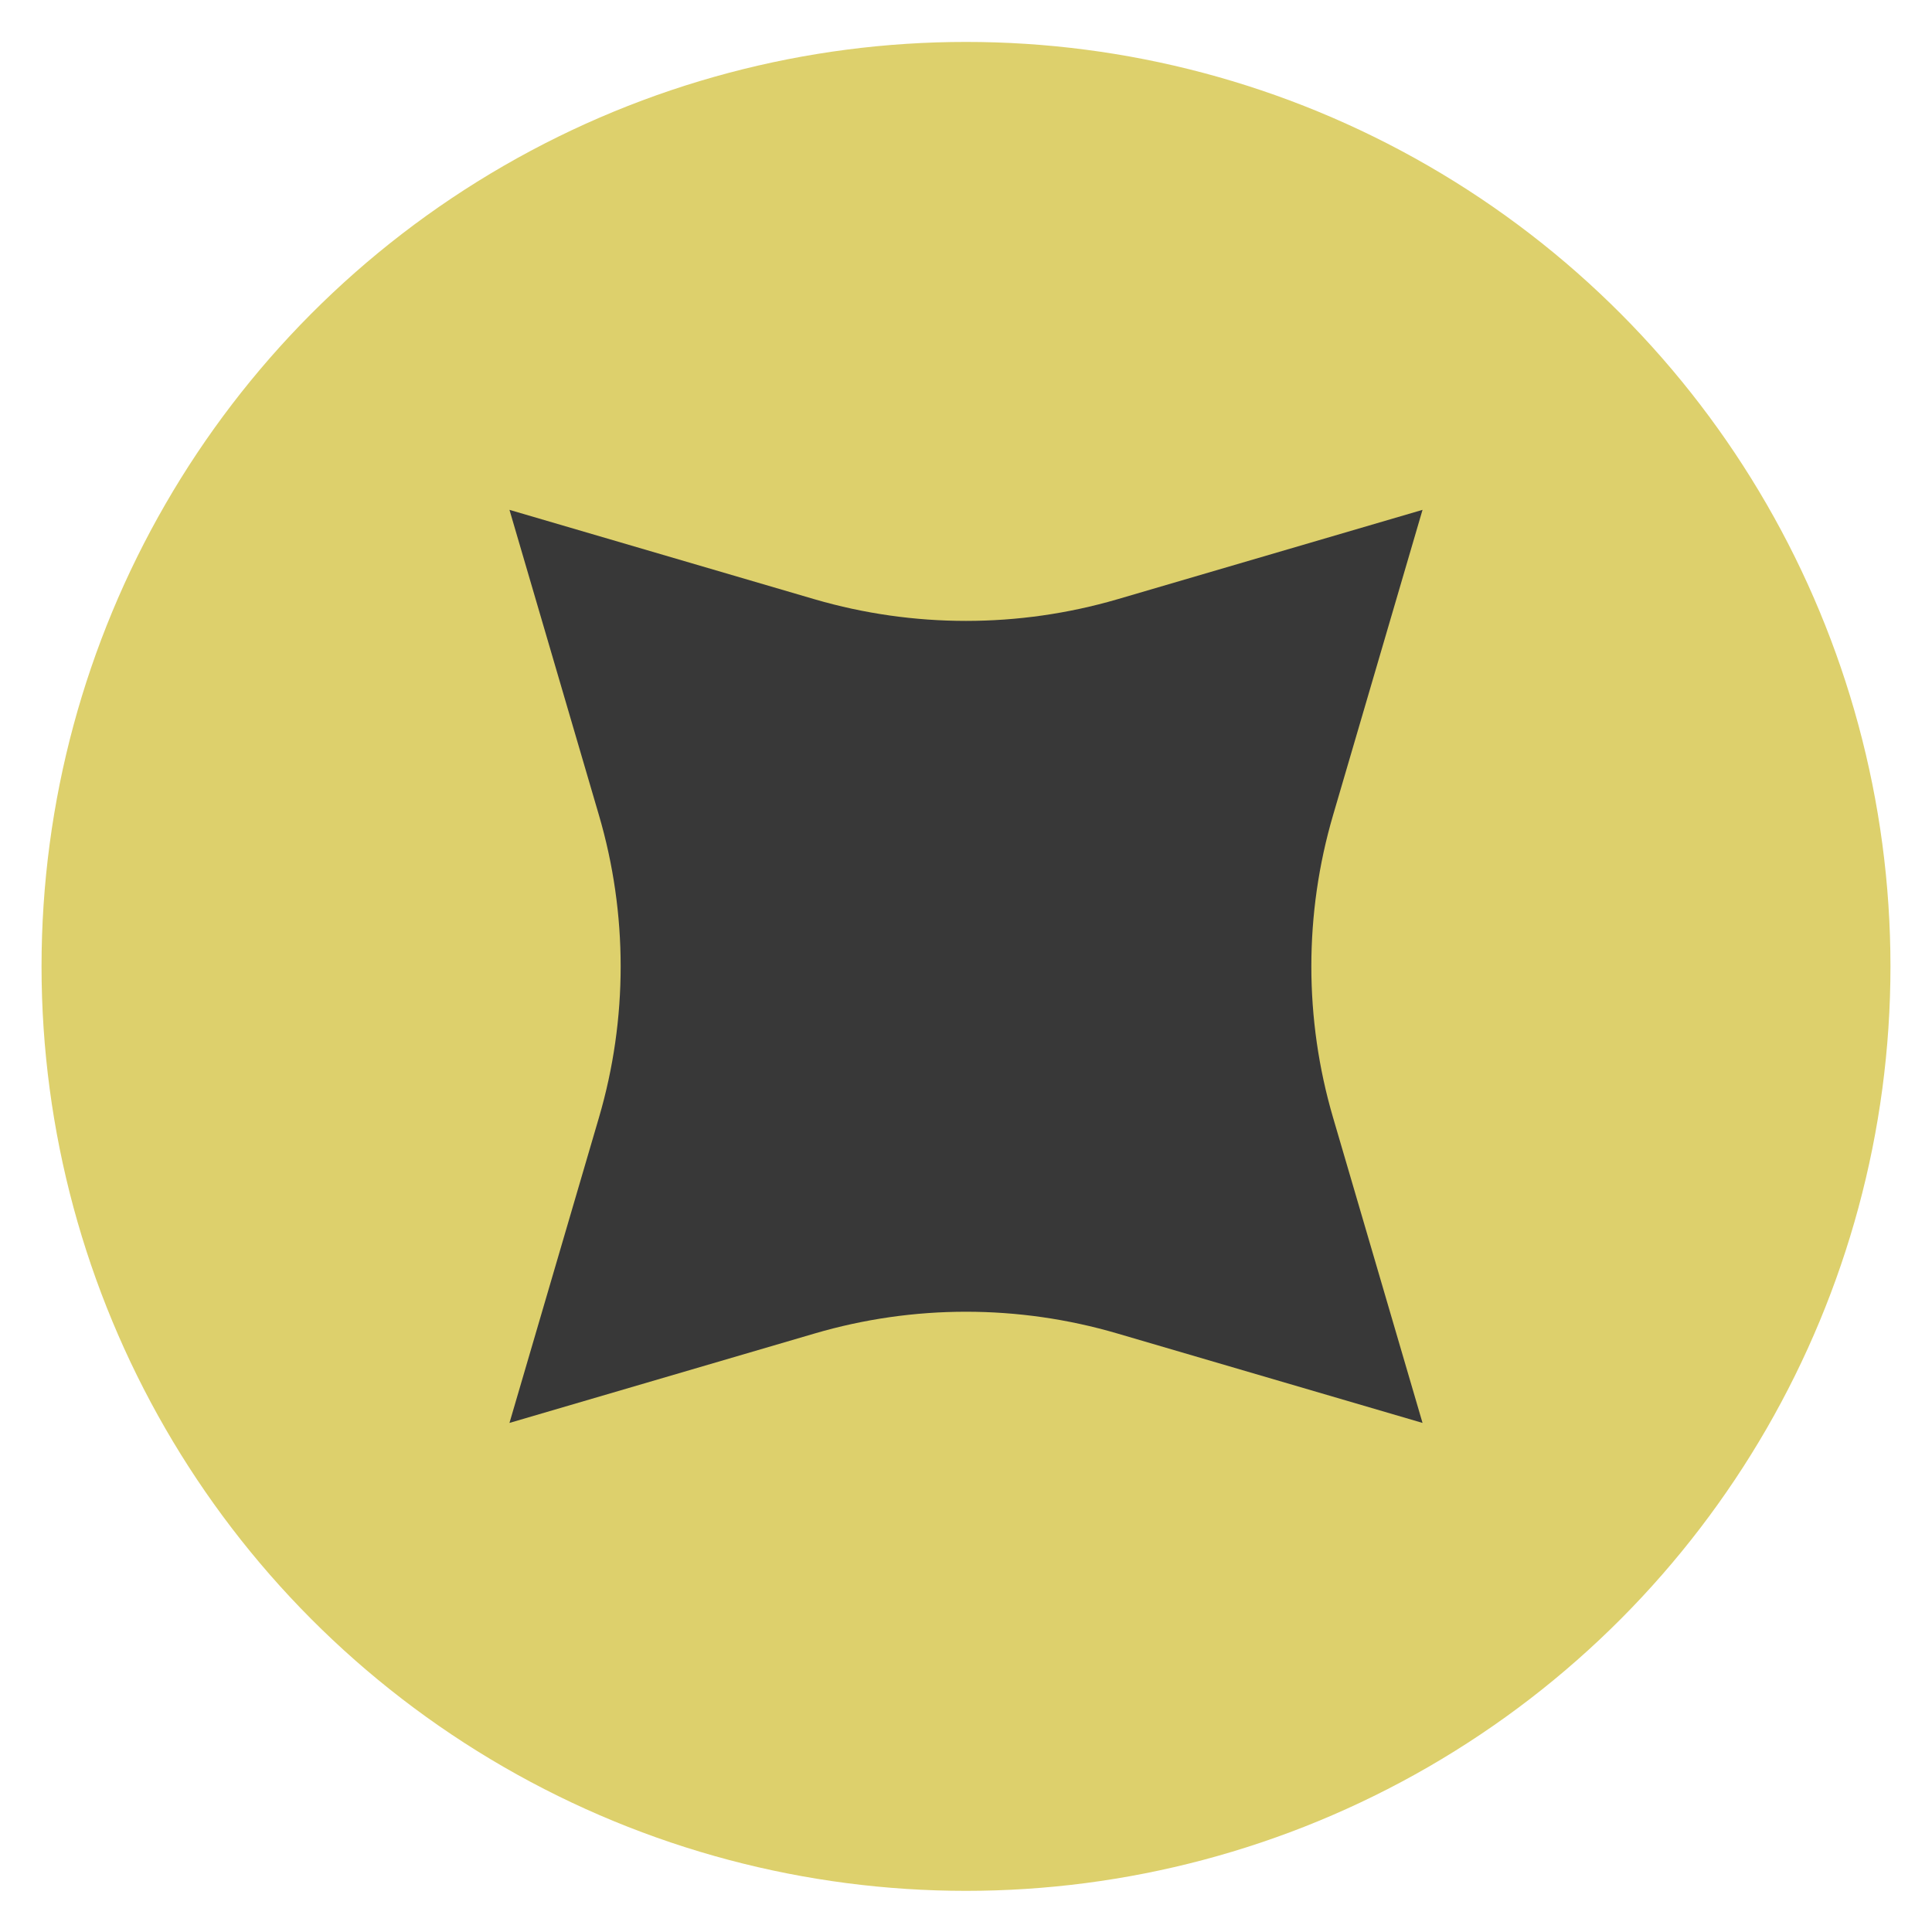
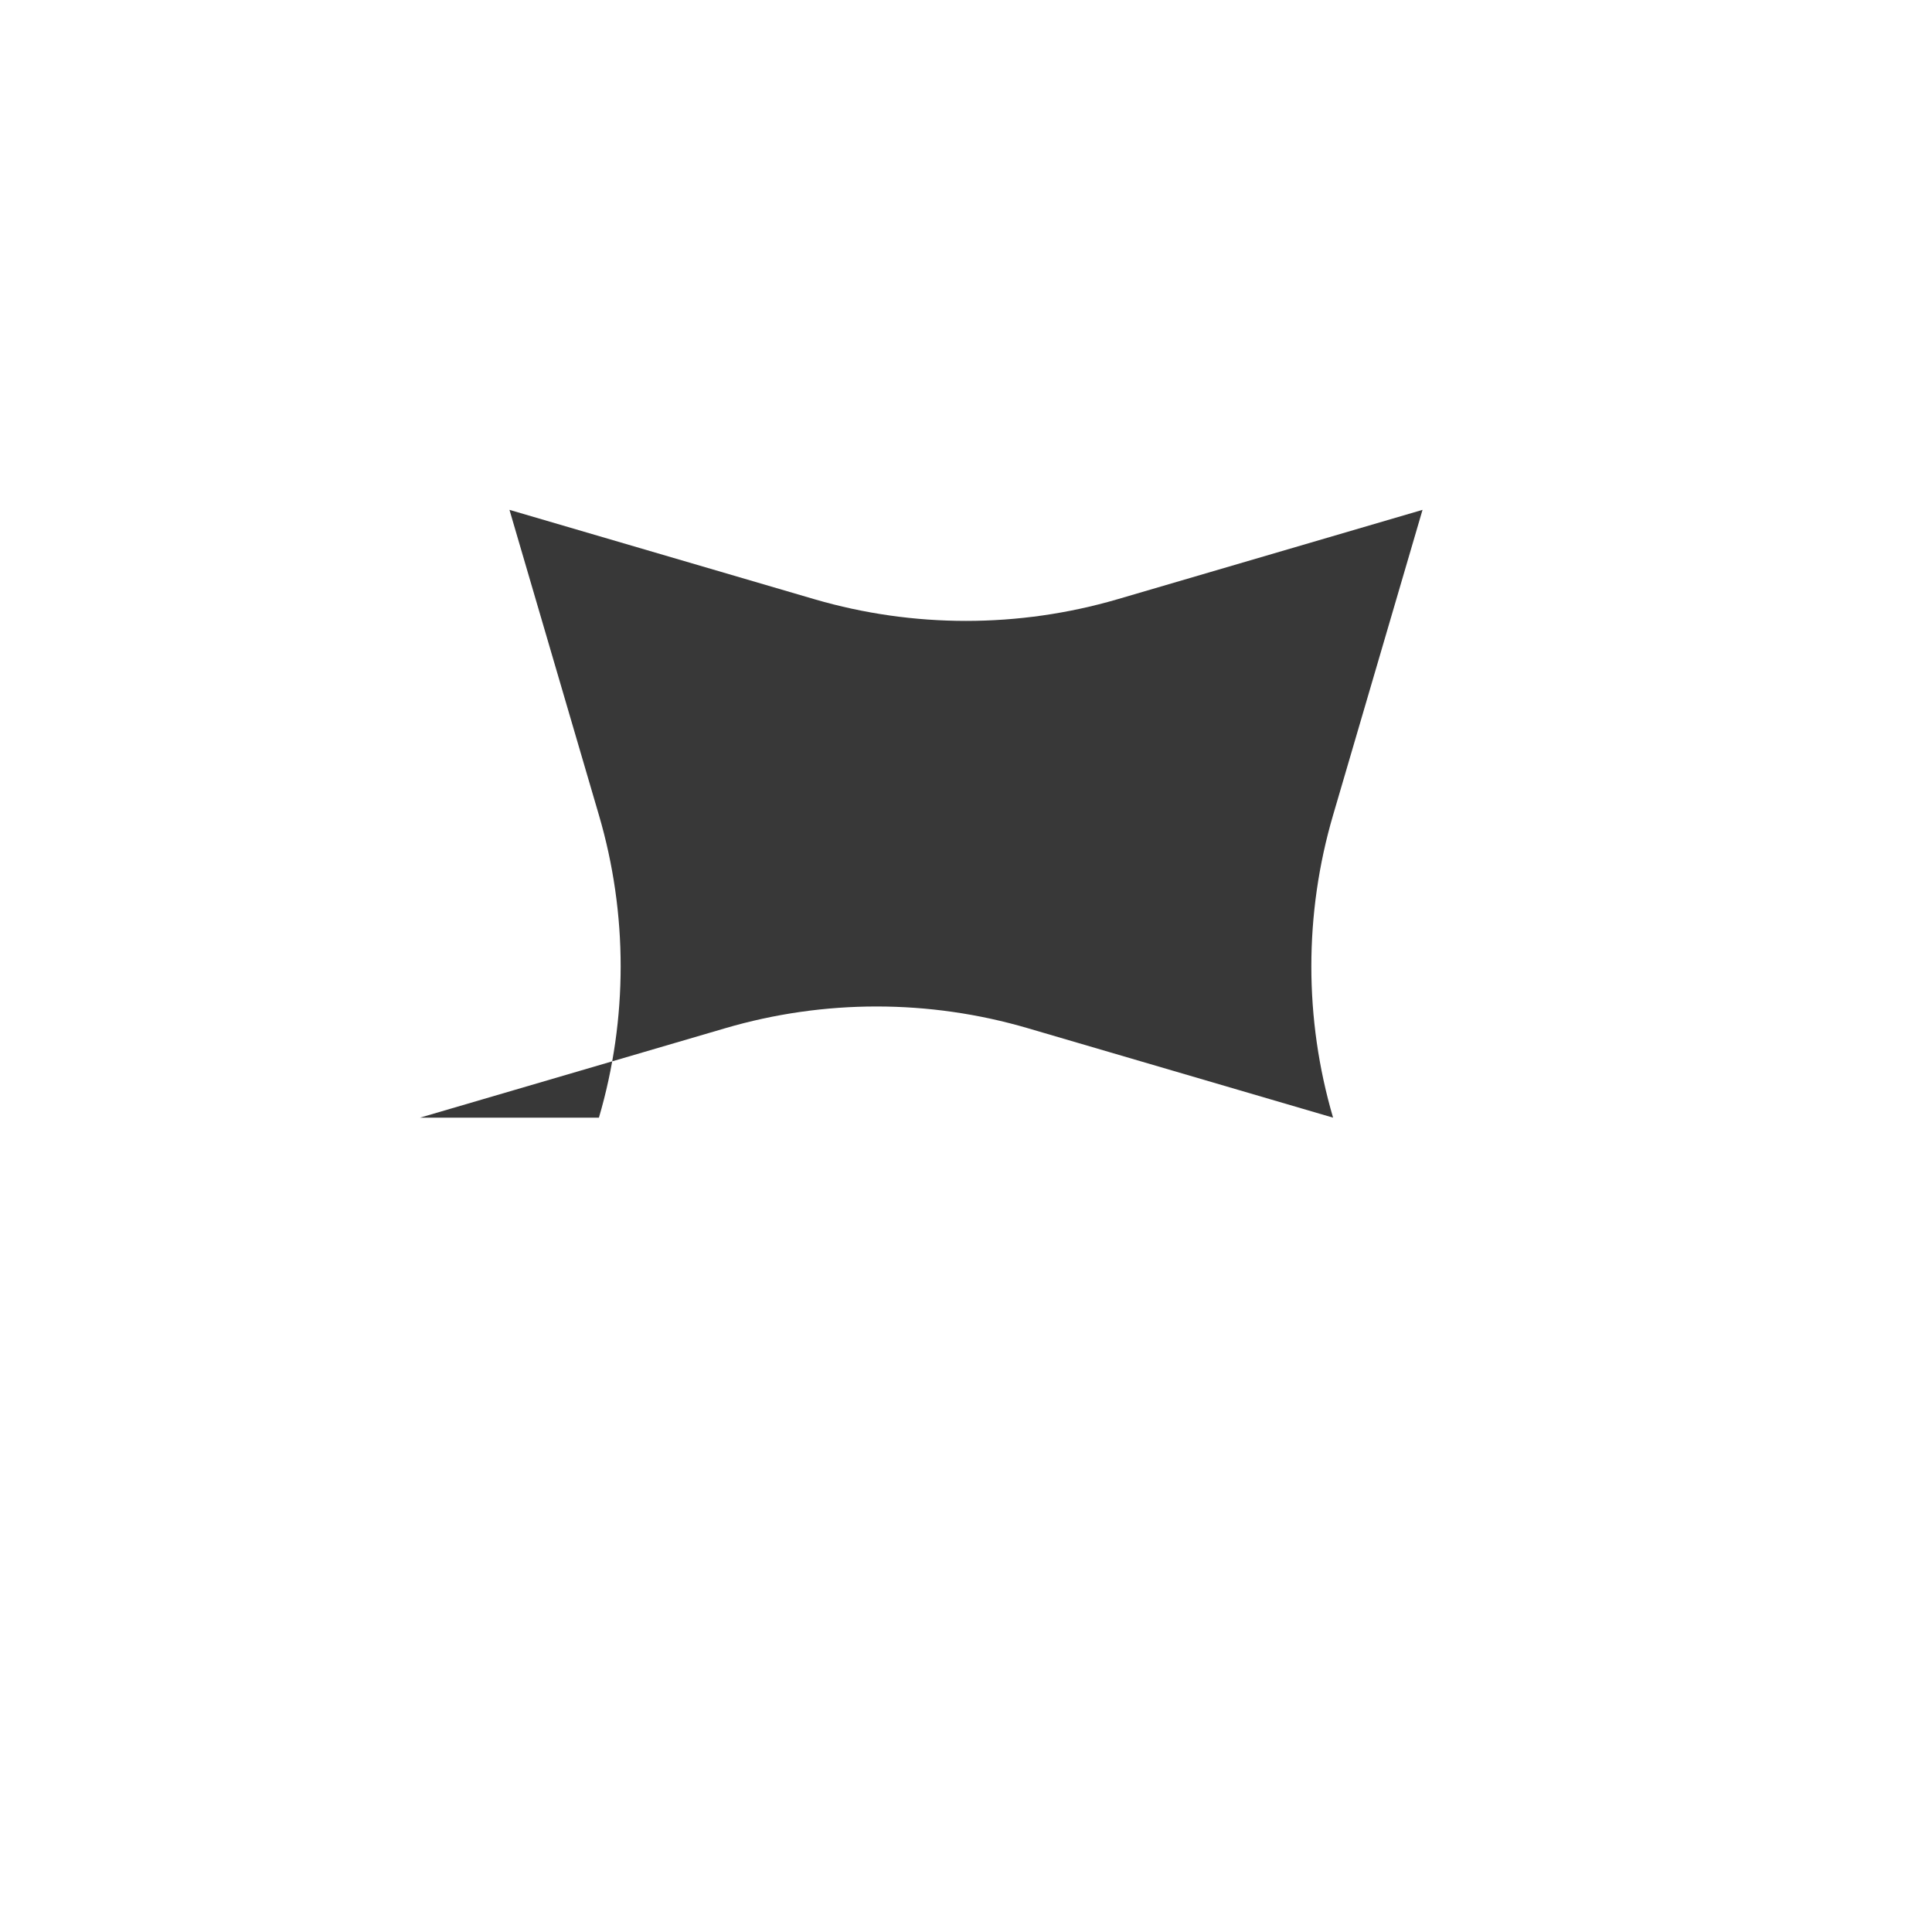
<svg xmlns="http://www.w3.org/2000/svg" version="1.1" id="Layer_1" x="0px" y="0px" viewBox="0 0 100 100" enable-background="new 0 0 100 100" xml:space="preserve">
-   <circle fill="#DDD06C" cx="50" cy="50.02" r="47.85" />
-   <path fill="#383838" d="M57.83,31.02l15.8-4.63L69,42.19c-1.5,5.11-1.5,10.55,0,15.66l4.63,15.8l-15.8-4.63  c-5.11-1.5-10.55-1.5-15.66,0l-15.8,4.63L31,57.85c1.5-5.11,1.5-10.55,0-15.66l-4.63-15.8l15.8,4.63  C47.28,32.51,52.72,32.51,57.83,31.02z" />
+   <path fill="#383838" d="M57.83,31.02l15.8-4.63L69,42.19c-1.5,5.11-1.5,10.55,0,15.66l-15.8-4.63  c-5.11-1.5-10.55-1.5-15.66,0l-15.8,4.63L31,57.85c1.5-5.11,1.5-10.55,0-15.66l-4.63-15.8l15.8,4.63  C47.28,32.51,52.72,32.51,57.83,31.02z" />
</svg>